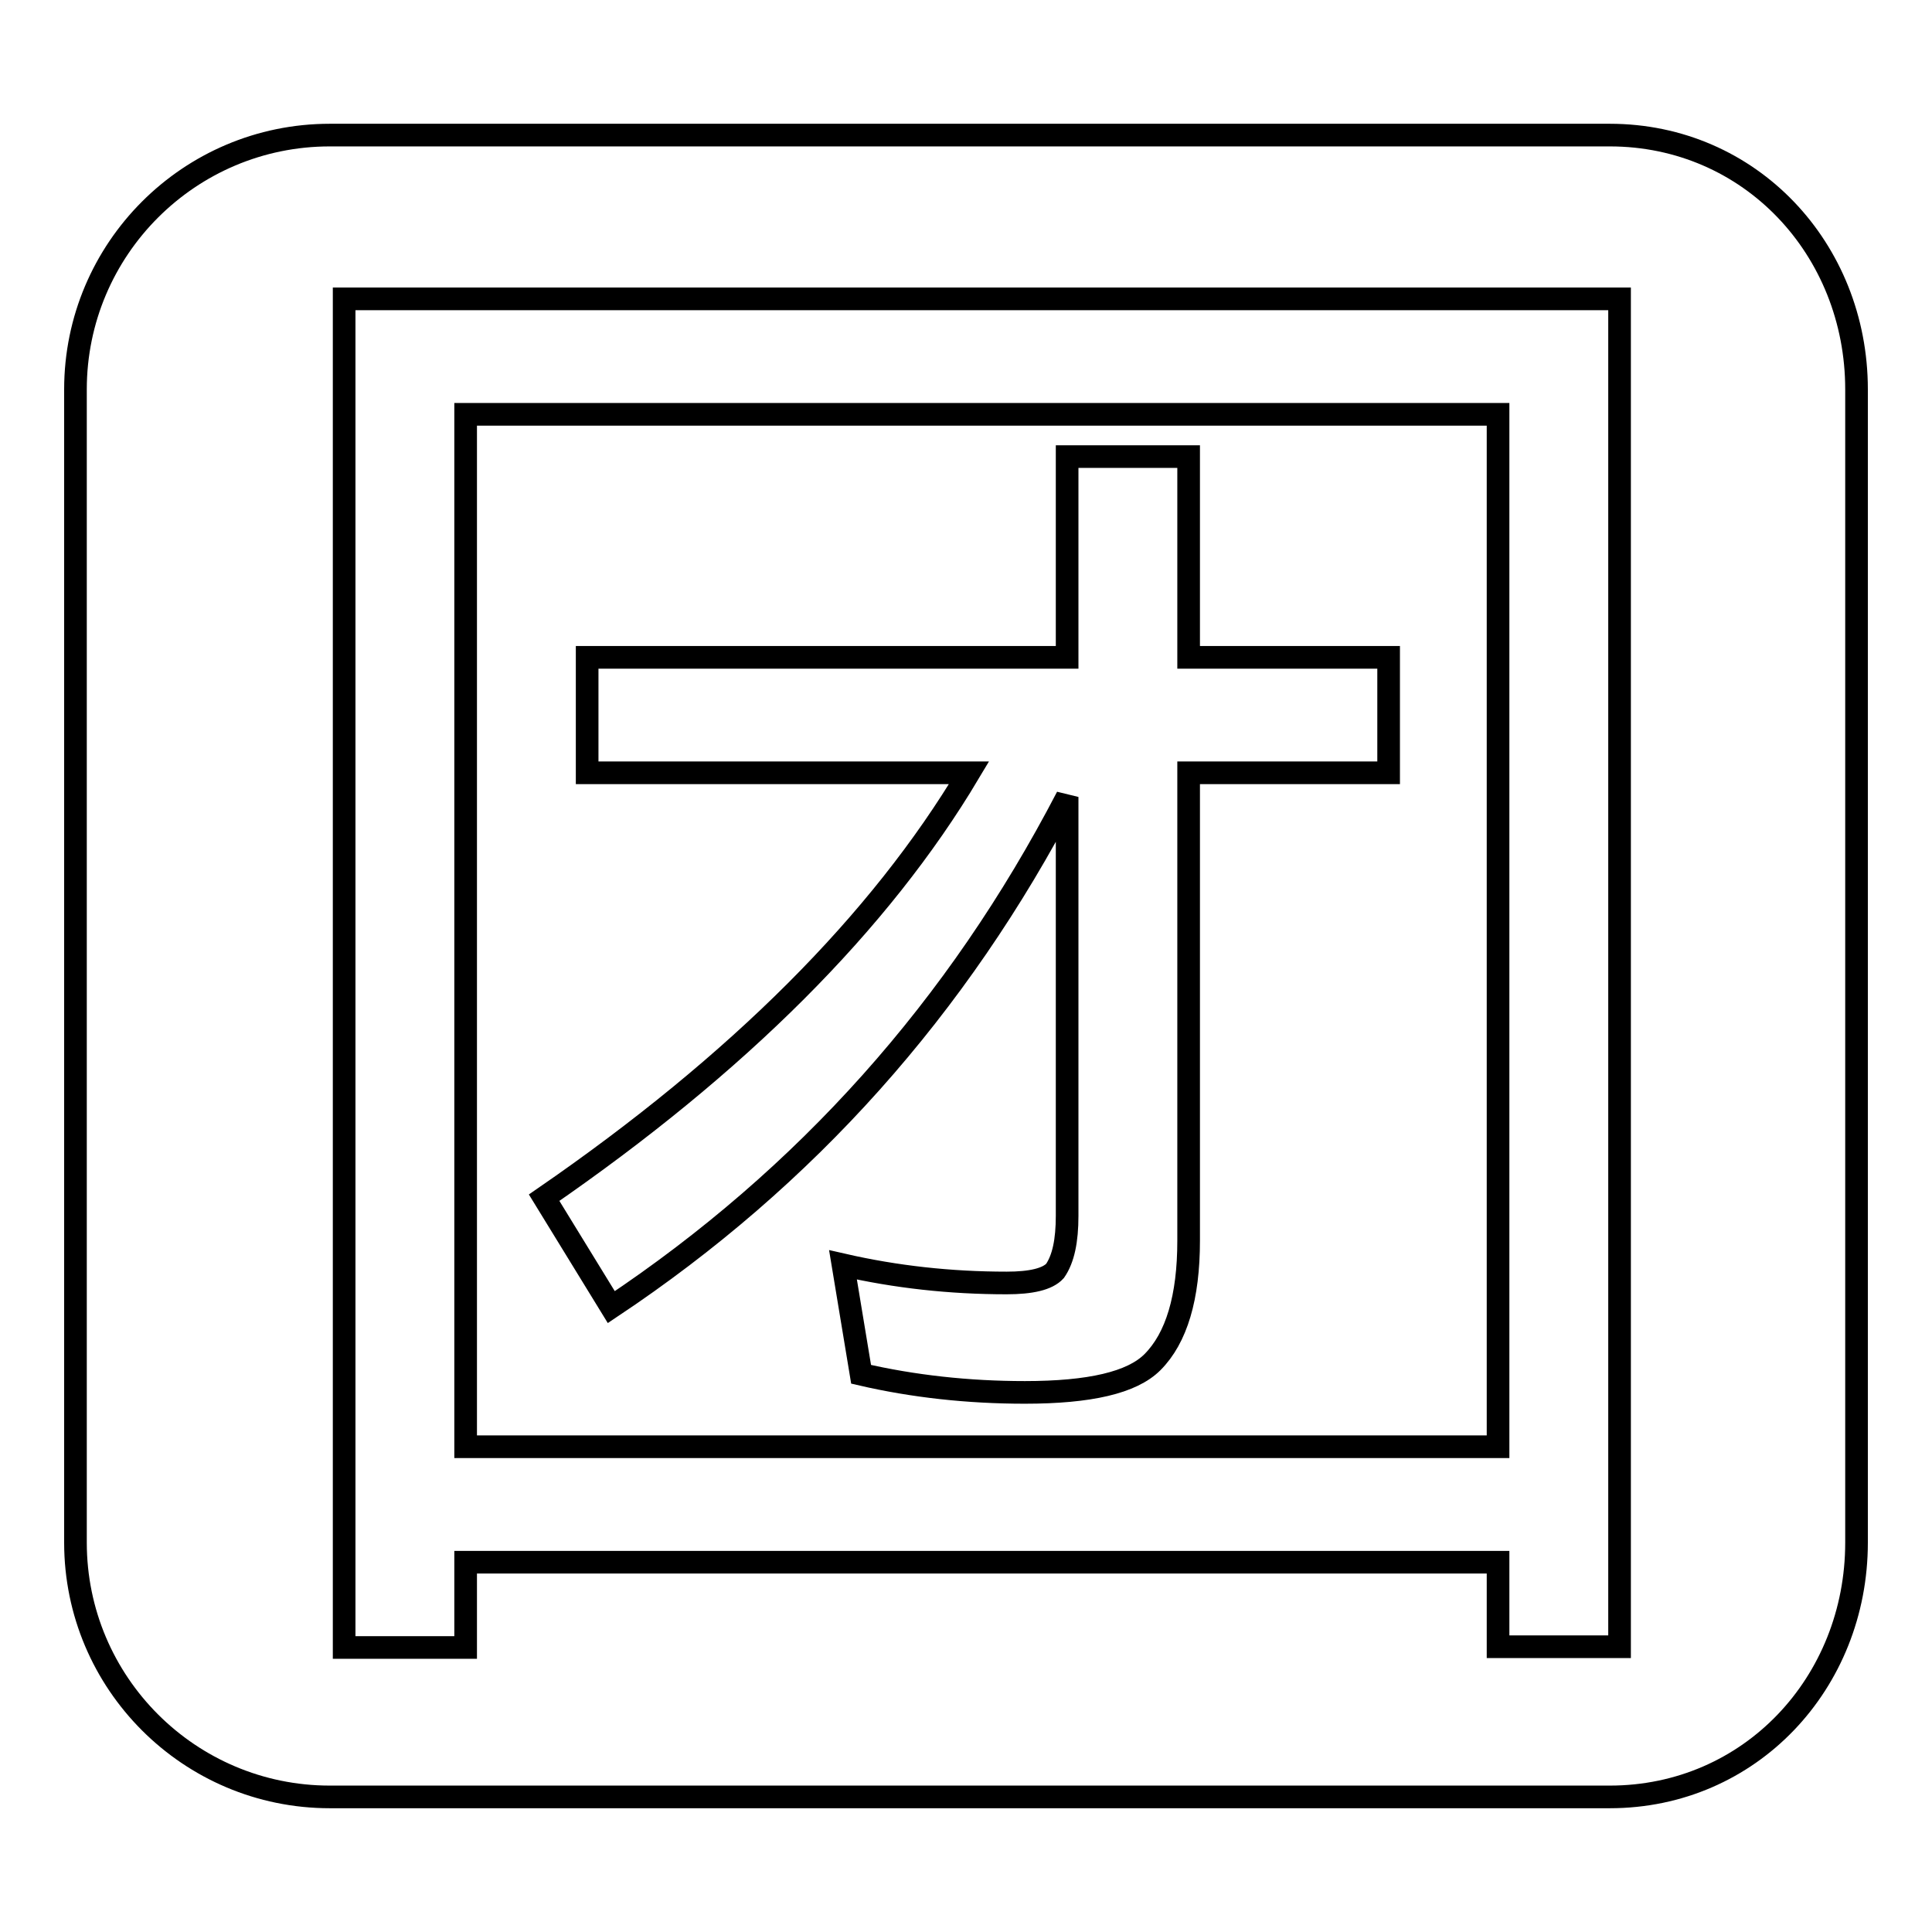
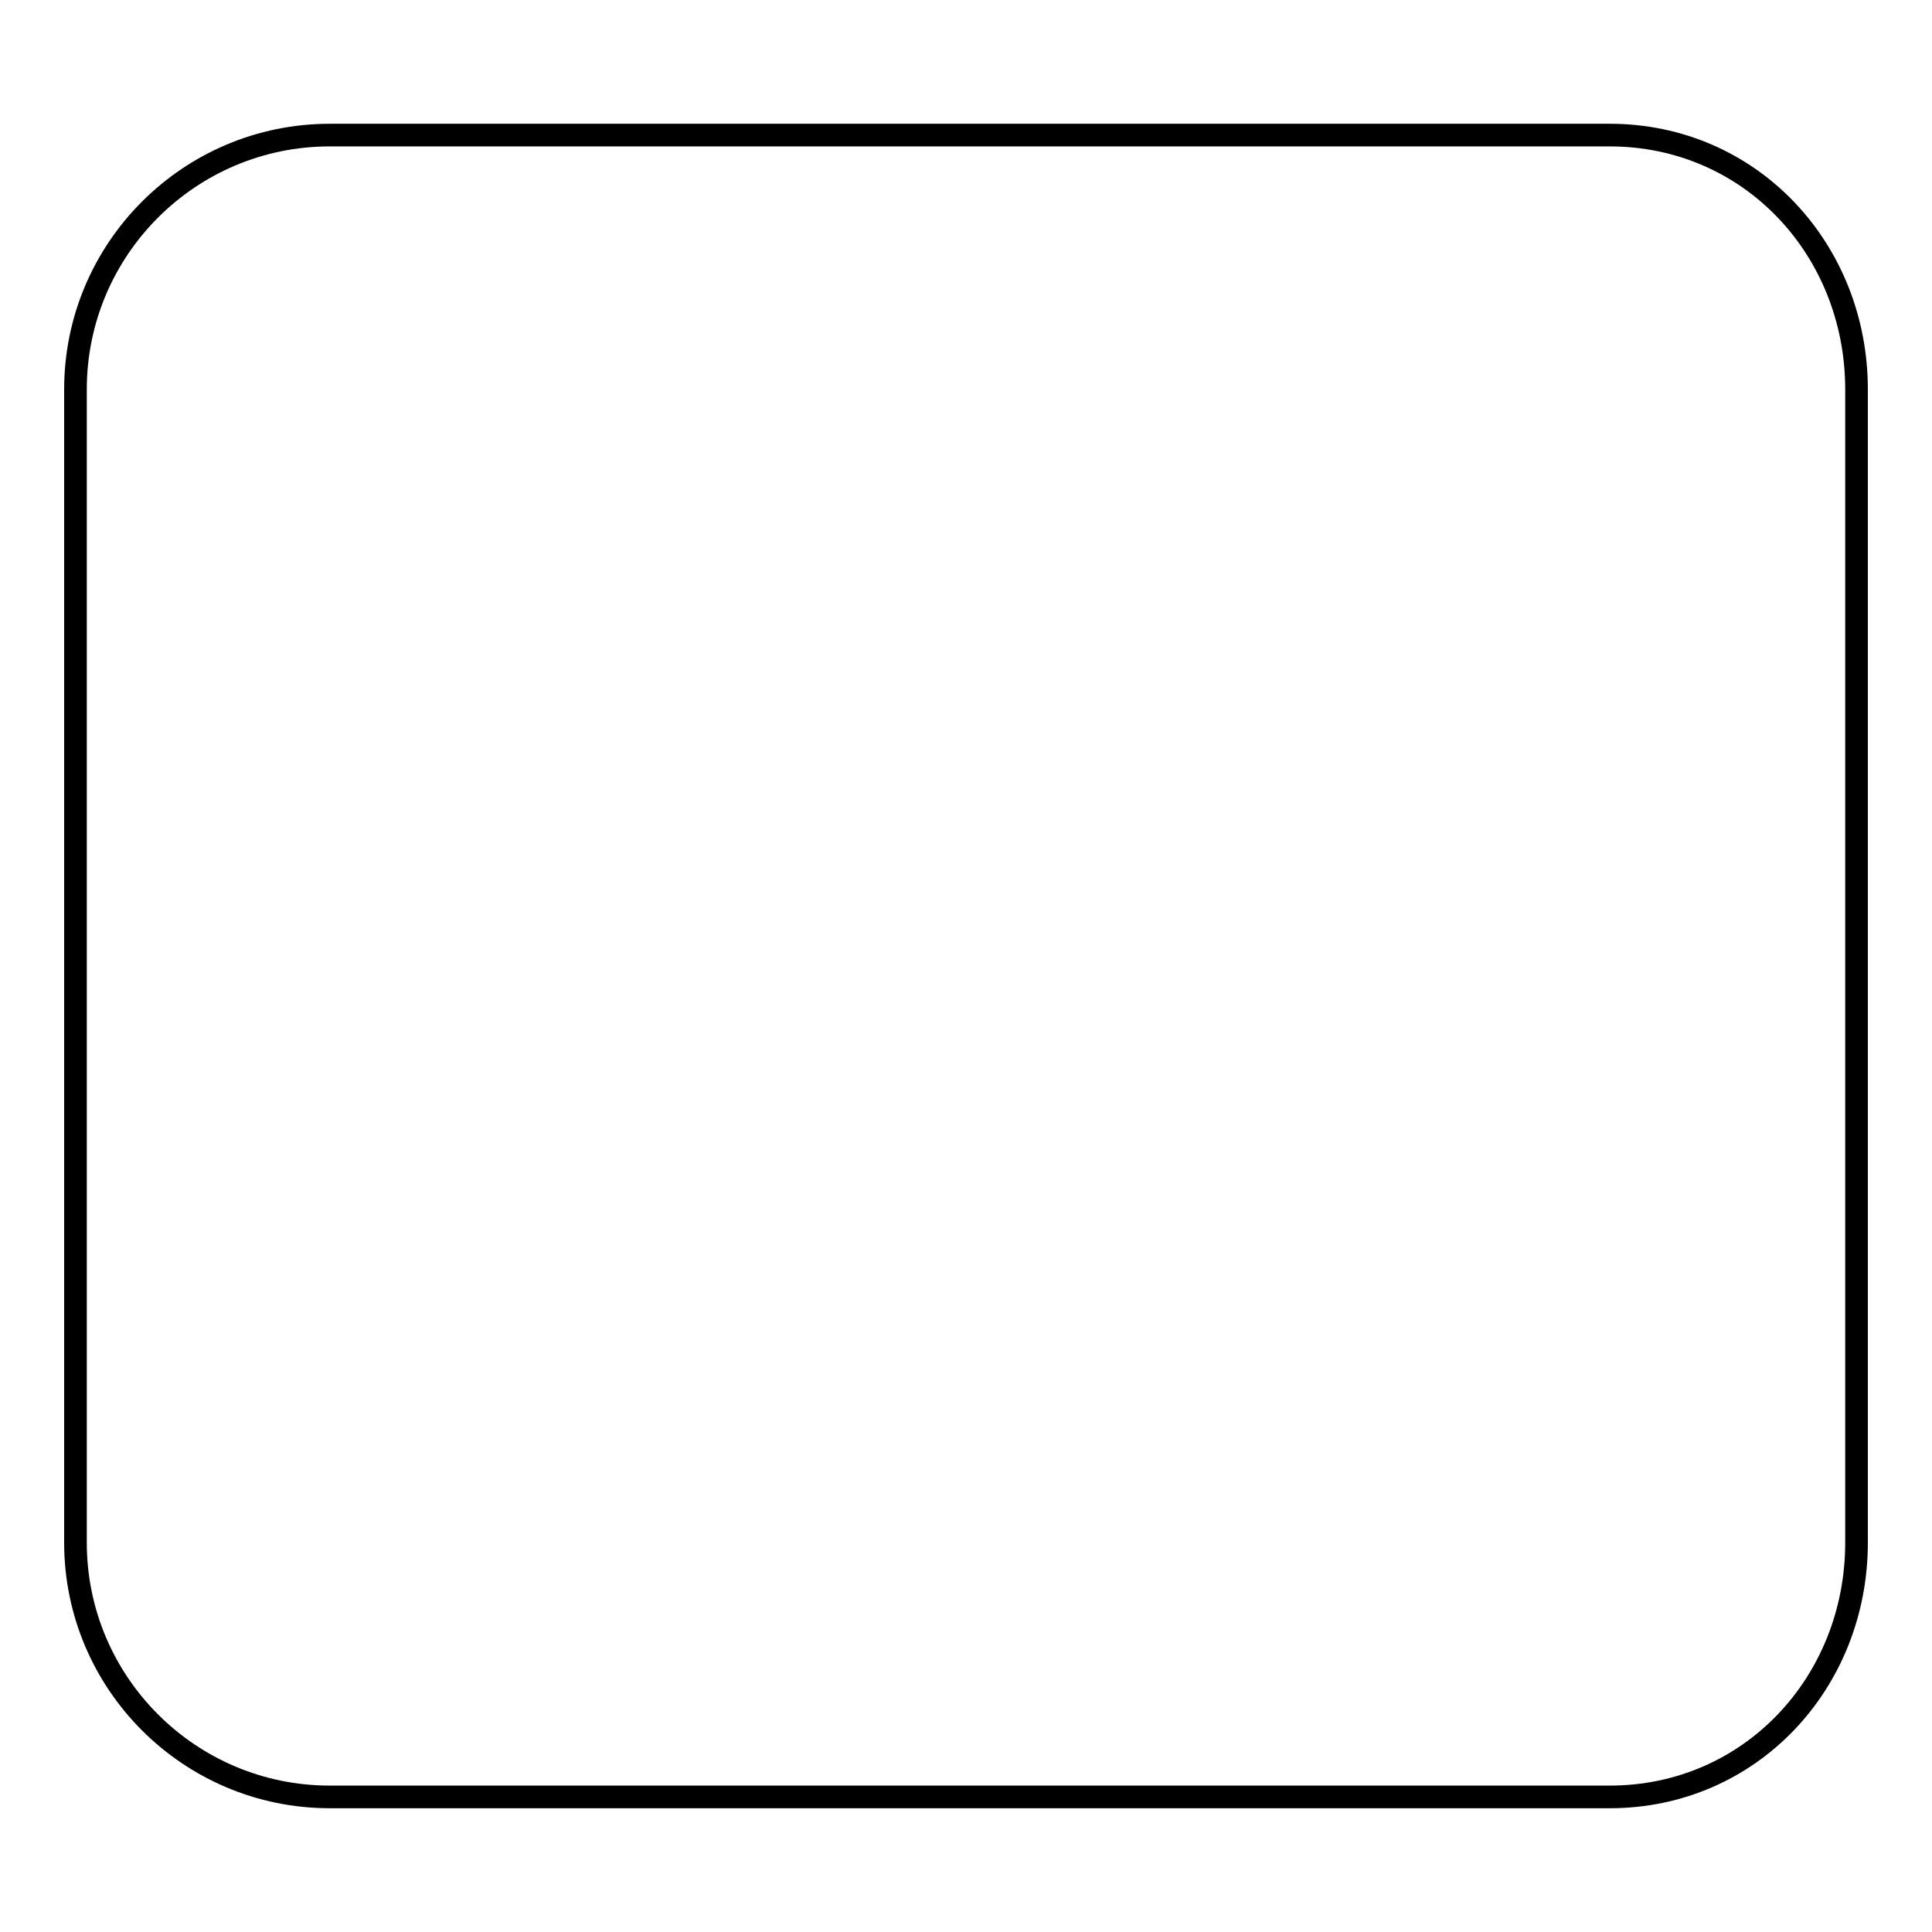
<svg xmlns="http://www.w3.org/2000/svg" version="1.1" x="0px" y="0px" viewBox="0 0 256 256" enable-background="new 0 0 256 256" xml:space="preserve">
  <g>
    <g>
      <path stroke-width="3" fill-opacity="0" stroke="#000000" d="M213.3,17.9H43.7C25.1,17.9,10,33,10,51.6v152.8c0,18.6,15.1,33.7,33.7,33.7h169.6c18.6,0,32.7-15.1,32.7-33.7V51.6C246,33,231.9,17.9,213.3,17.9z" />
-       <path stroke-width="3" fill-opacity="0" stroke="#000000" d="M77.8,87.1h63.6V60.5h16.1v26.6H184v15.3h-26.5v62c0,7.5-1.6,12.9-4.8,16.1c-2.7,2.7-8.3,4-16.9,4c-7.5,0-14.8-0.8-21.7-2.4l-2.4-14.5c7,1.6,14.2,2.4,21.7,2.4c3.2,0,5.4-0.5,6.4-1.6c1.1-1.6,1.6-4,1.6-7.3v-55.5c-14.5,27.9-34.6,50.4-60.4,67.6l-8.9-14.5c25.7-17.7,44.5-36.5,56.3-56.3H77.8V87.1L77.8,87.1z M214.6,39.6v178.6h-16.1V207H61.7v11.3H45.6V39.6H214.6z M61.7,191.7h136.8V54.9H61.7V191.7z" />
    </g>
  </g>
</svg>